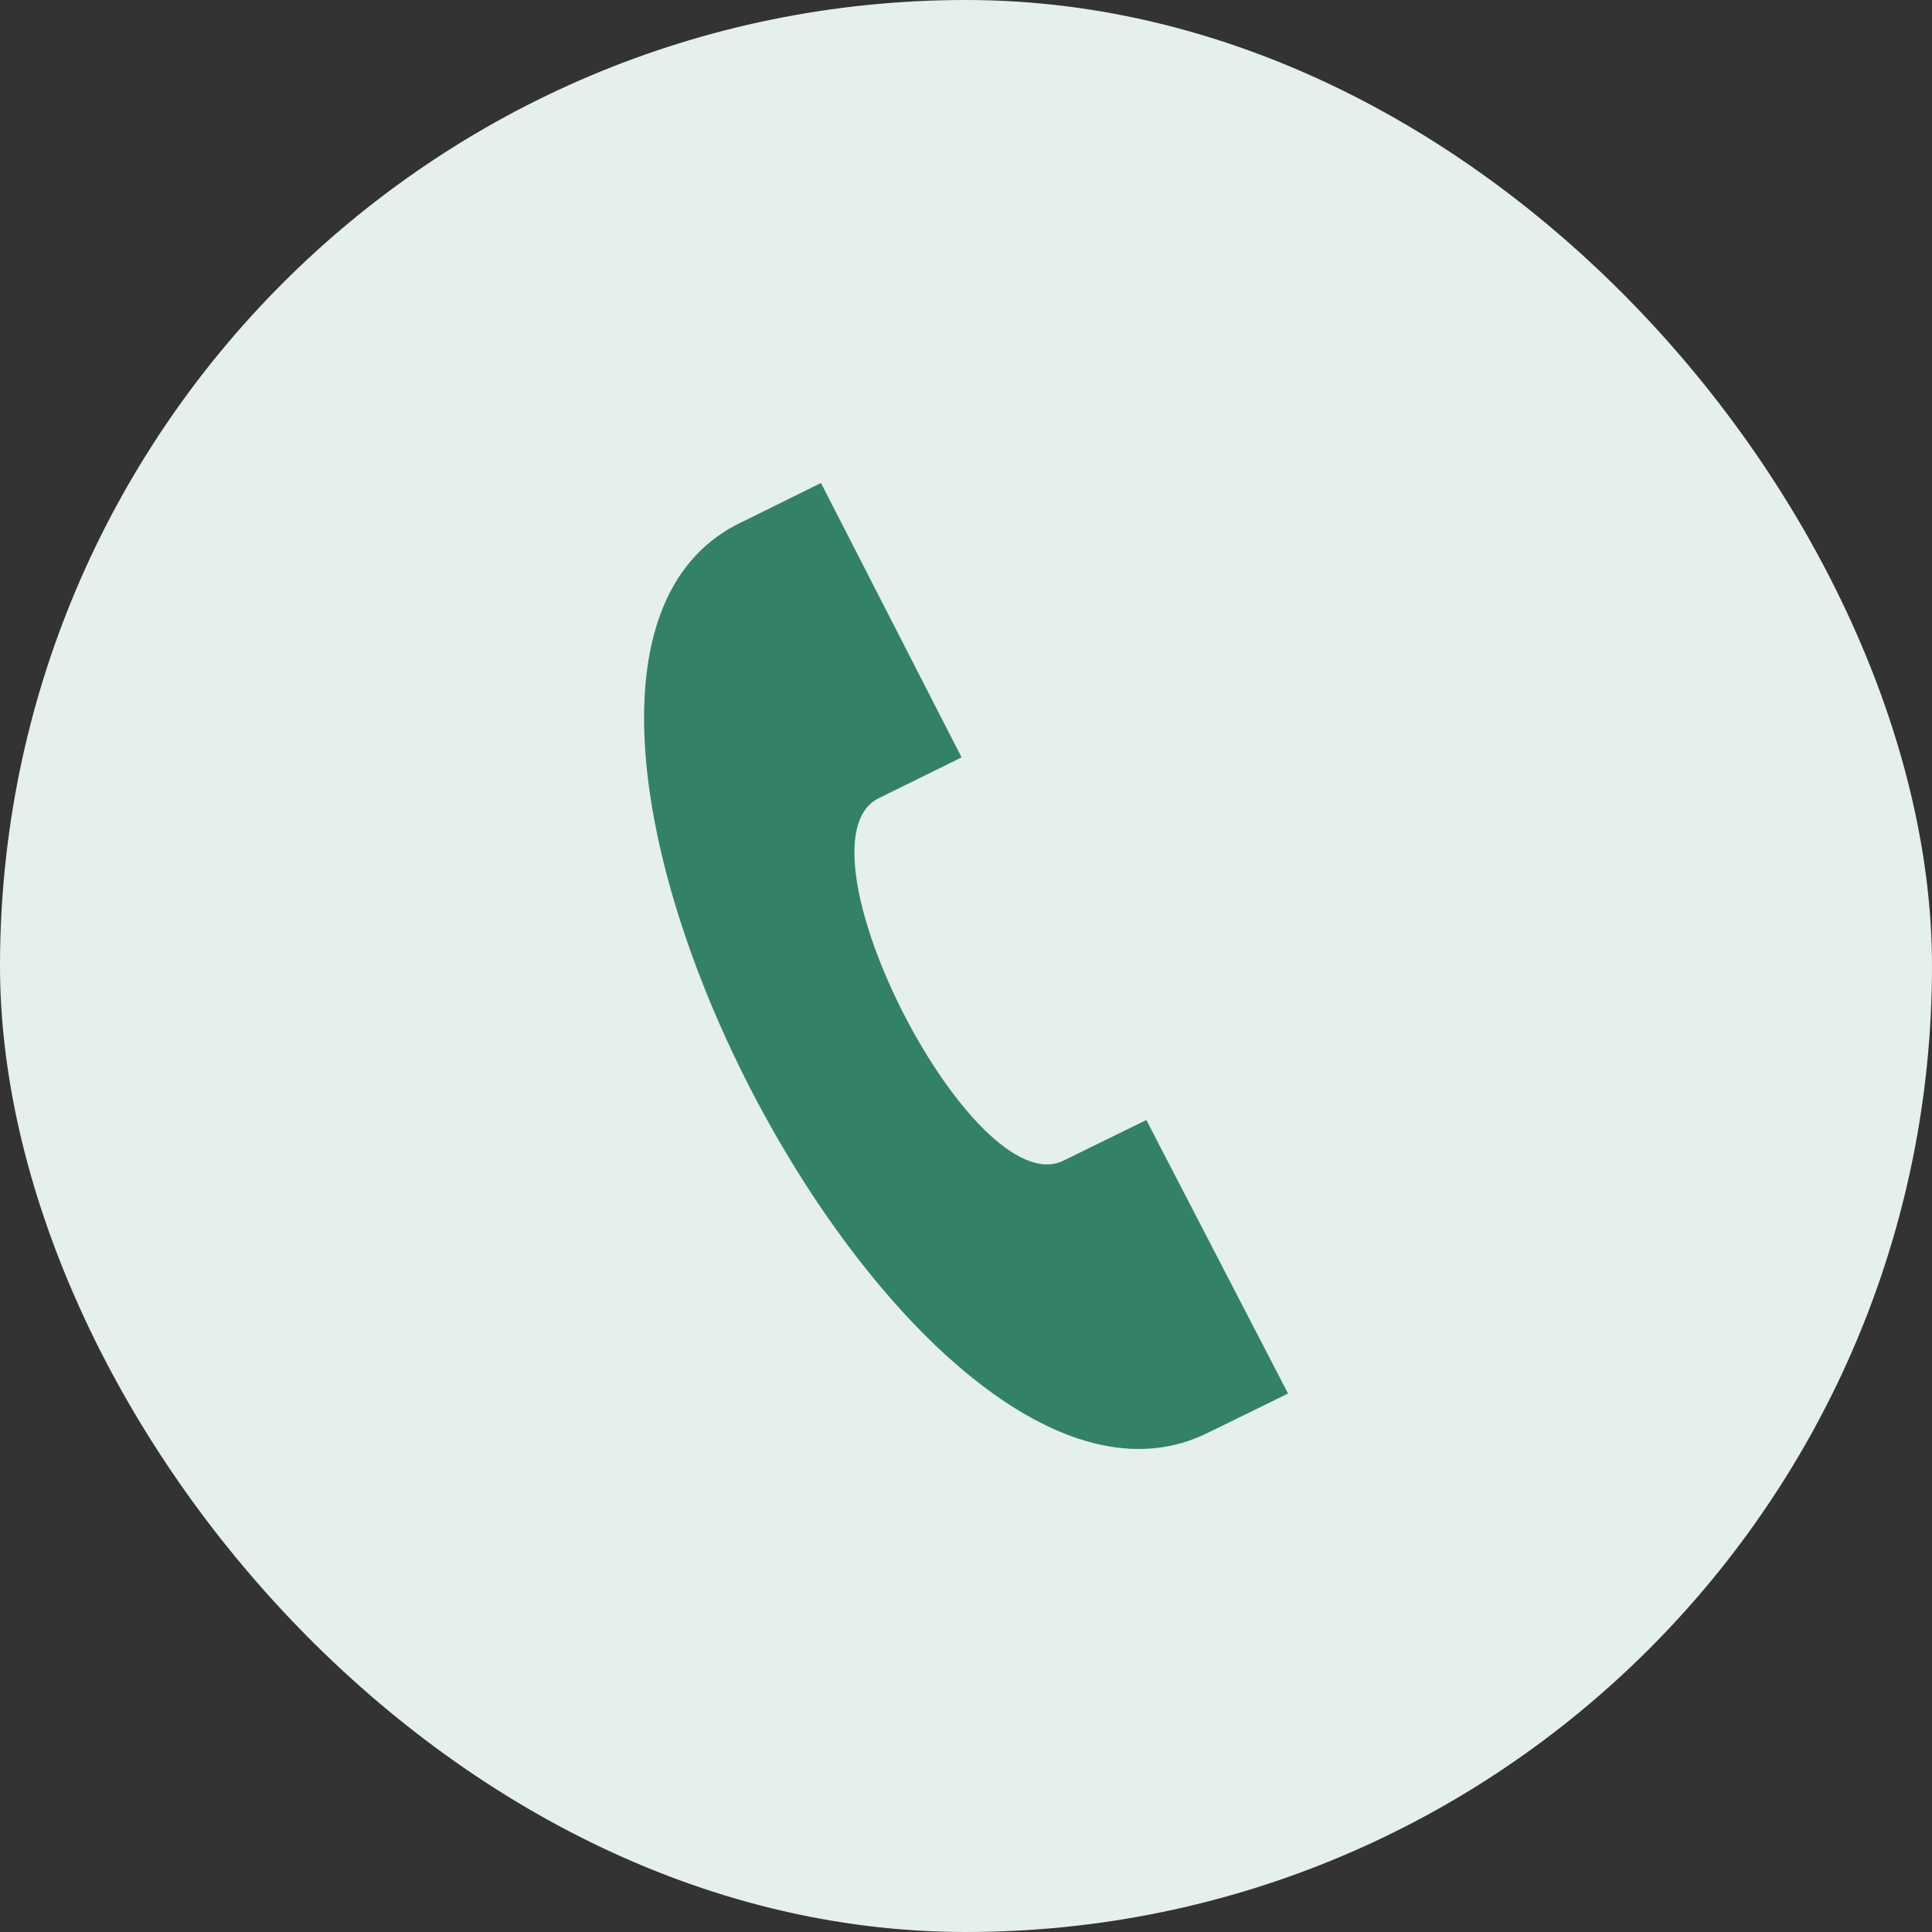
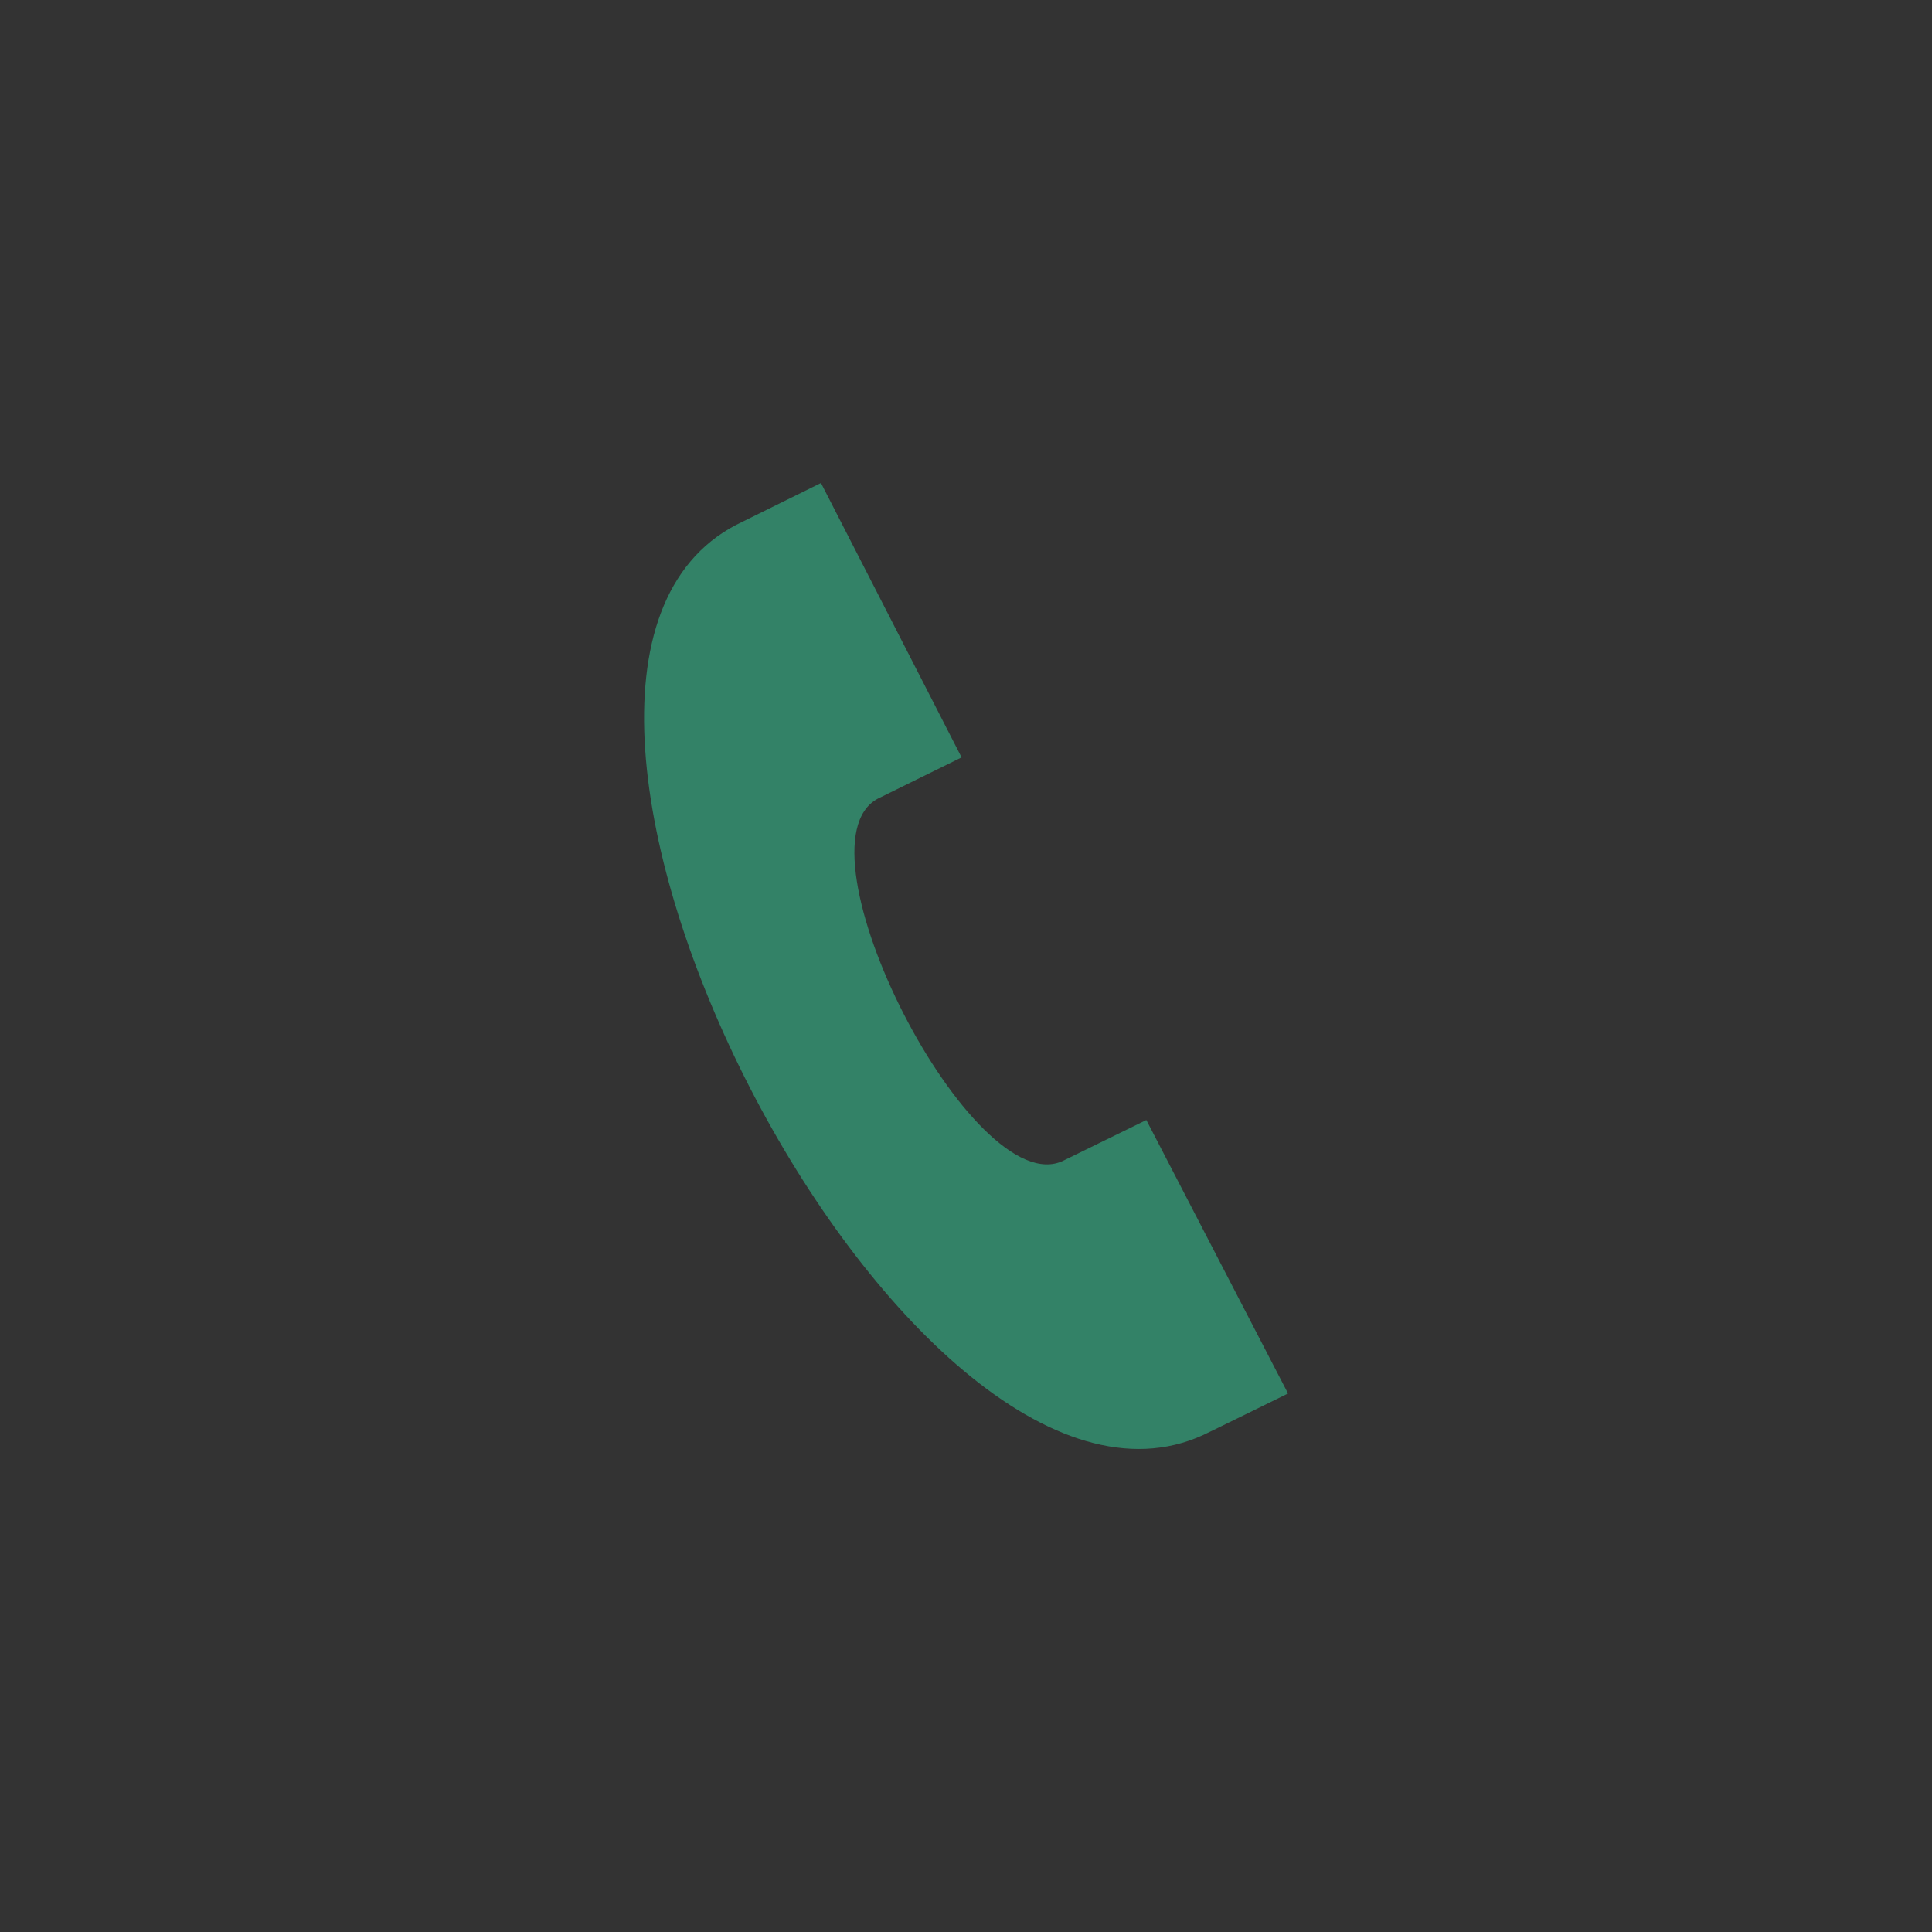
<svg xmlns="http://www.w3.org/2000/svg" width="32" height="32" viewBox="0 0 32 32" fill="none">
  <rect x="0" y="0" width="32" height="32" fill="#333333" stroke="none" />
-   <rect width="32" height="32" rx="16" fill="#E5EFEC" />
  <g clip-path="url(#clip0_4806_429)">
    <path d="M21.334 23.081L18.987 18.551C18.982 18.553 17.671 19.197 17.611 19.225C16.118 19.949 13.078 14.011 14.538 13.229L15.927 12.545L13.598 8L12.194 8.693C7.393 11.196 15.016 26.014 19.928 23.769C20.008 23.733 21.329 23.083 21.334 23.081Z" fill="#338267" />
  </g>
  <defs>
    <clipPath id="clip0_4806_429">
      <rect width="16" height="16" fill="white" transform="translate(8 8)" />
    </clipPath>
  </defs>
</svg>